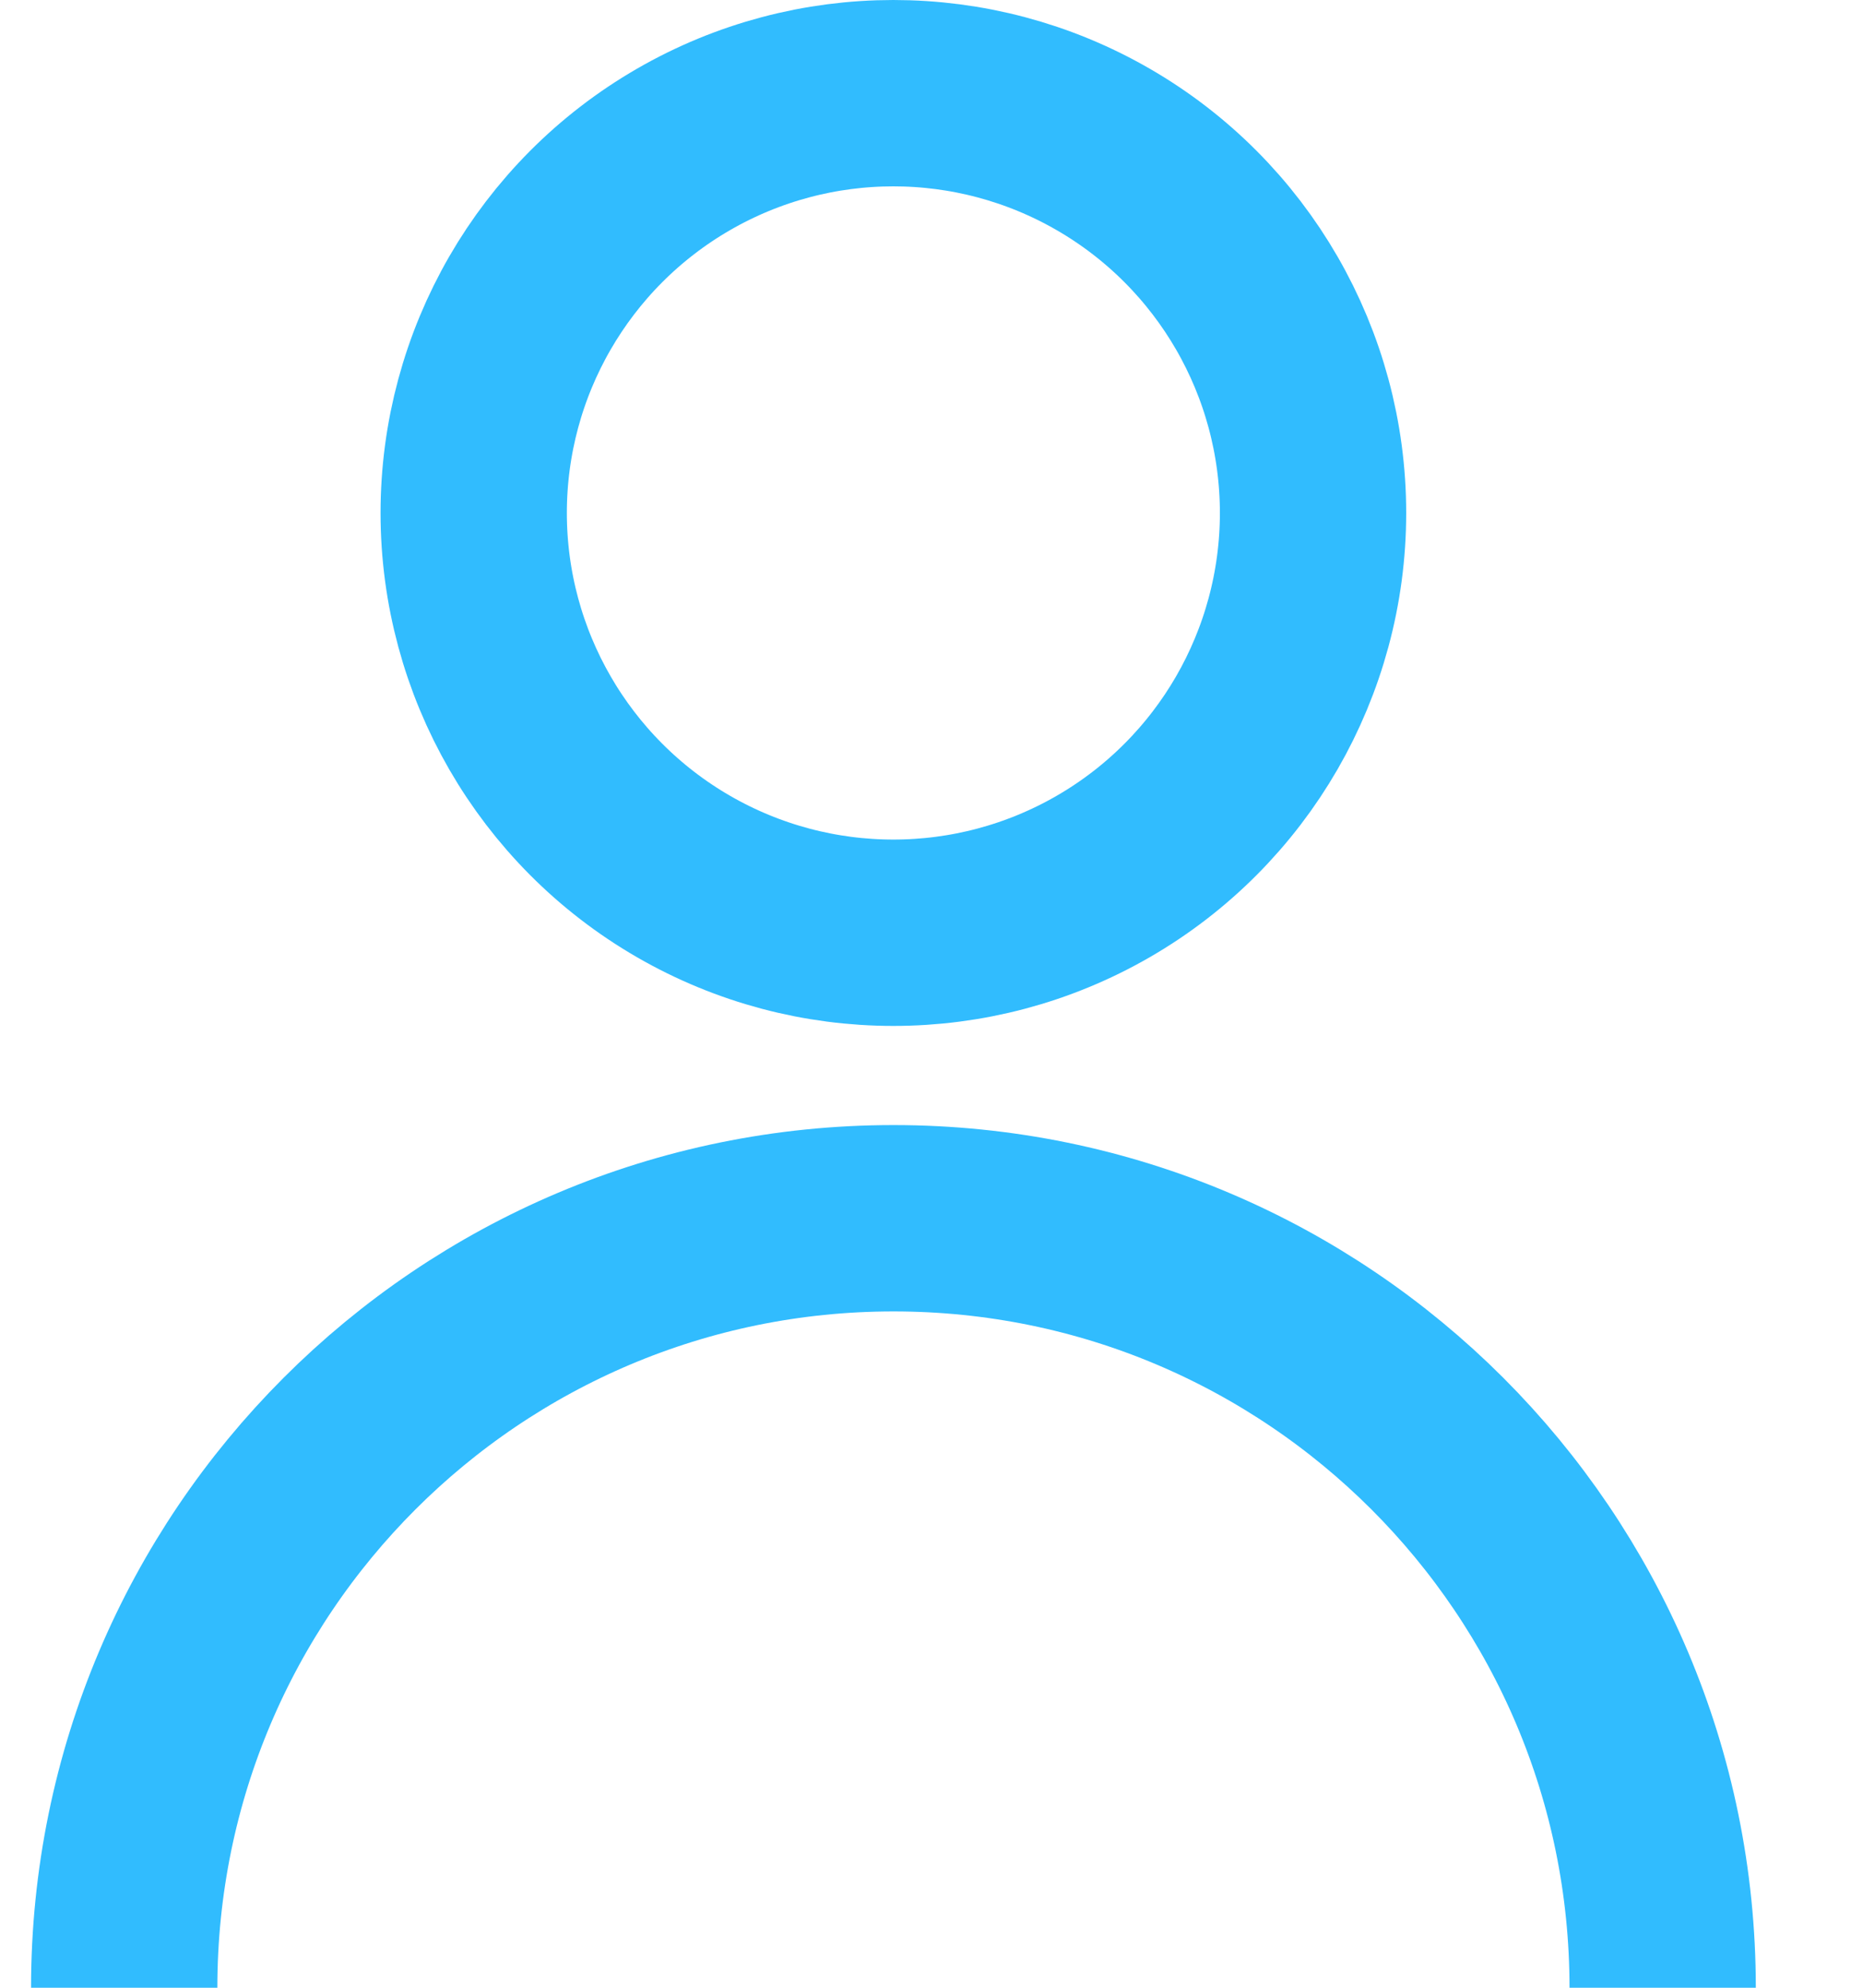
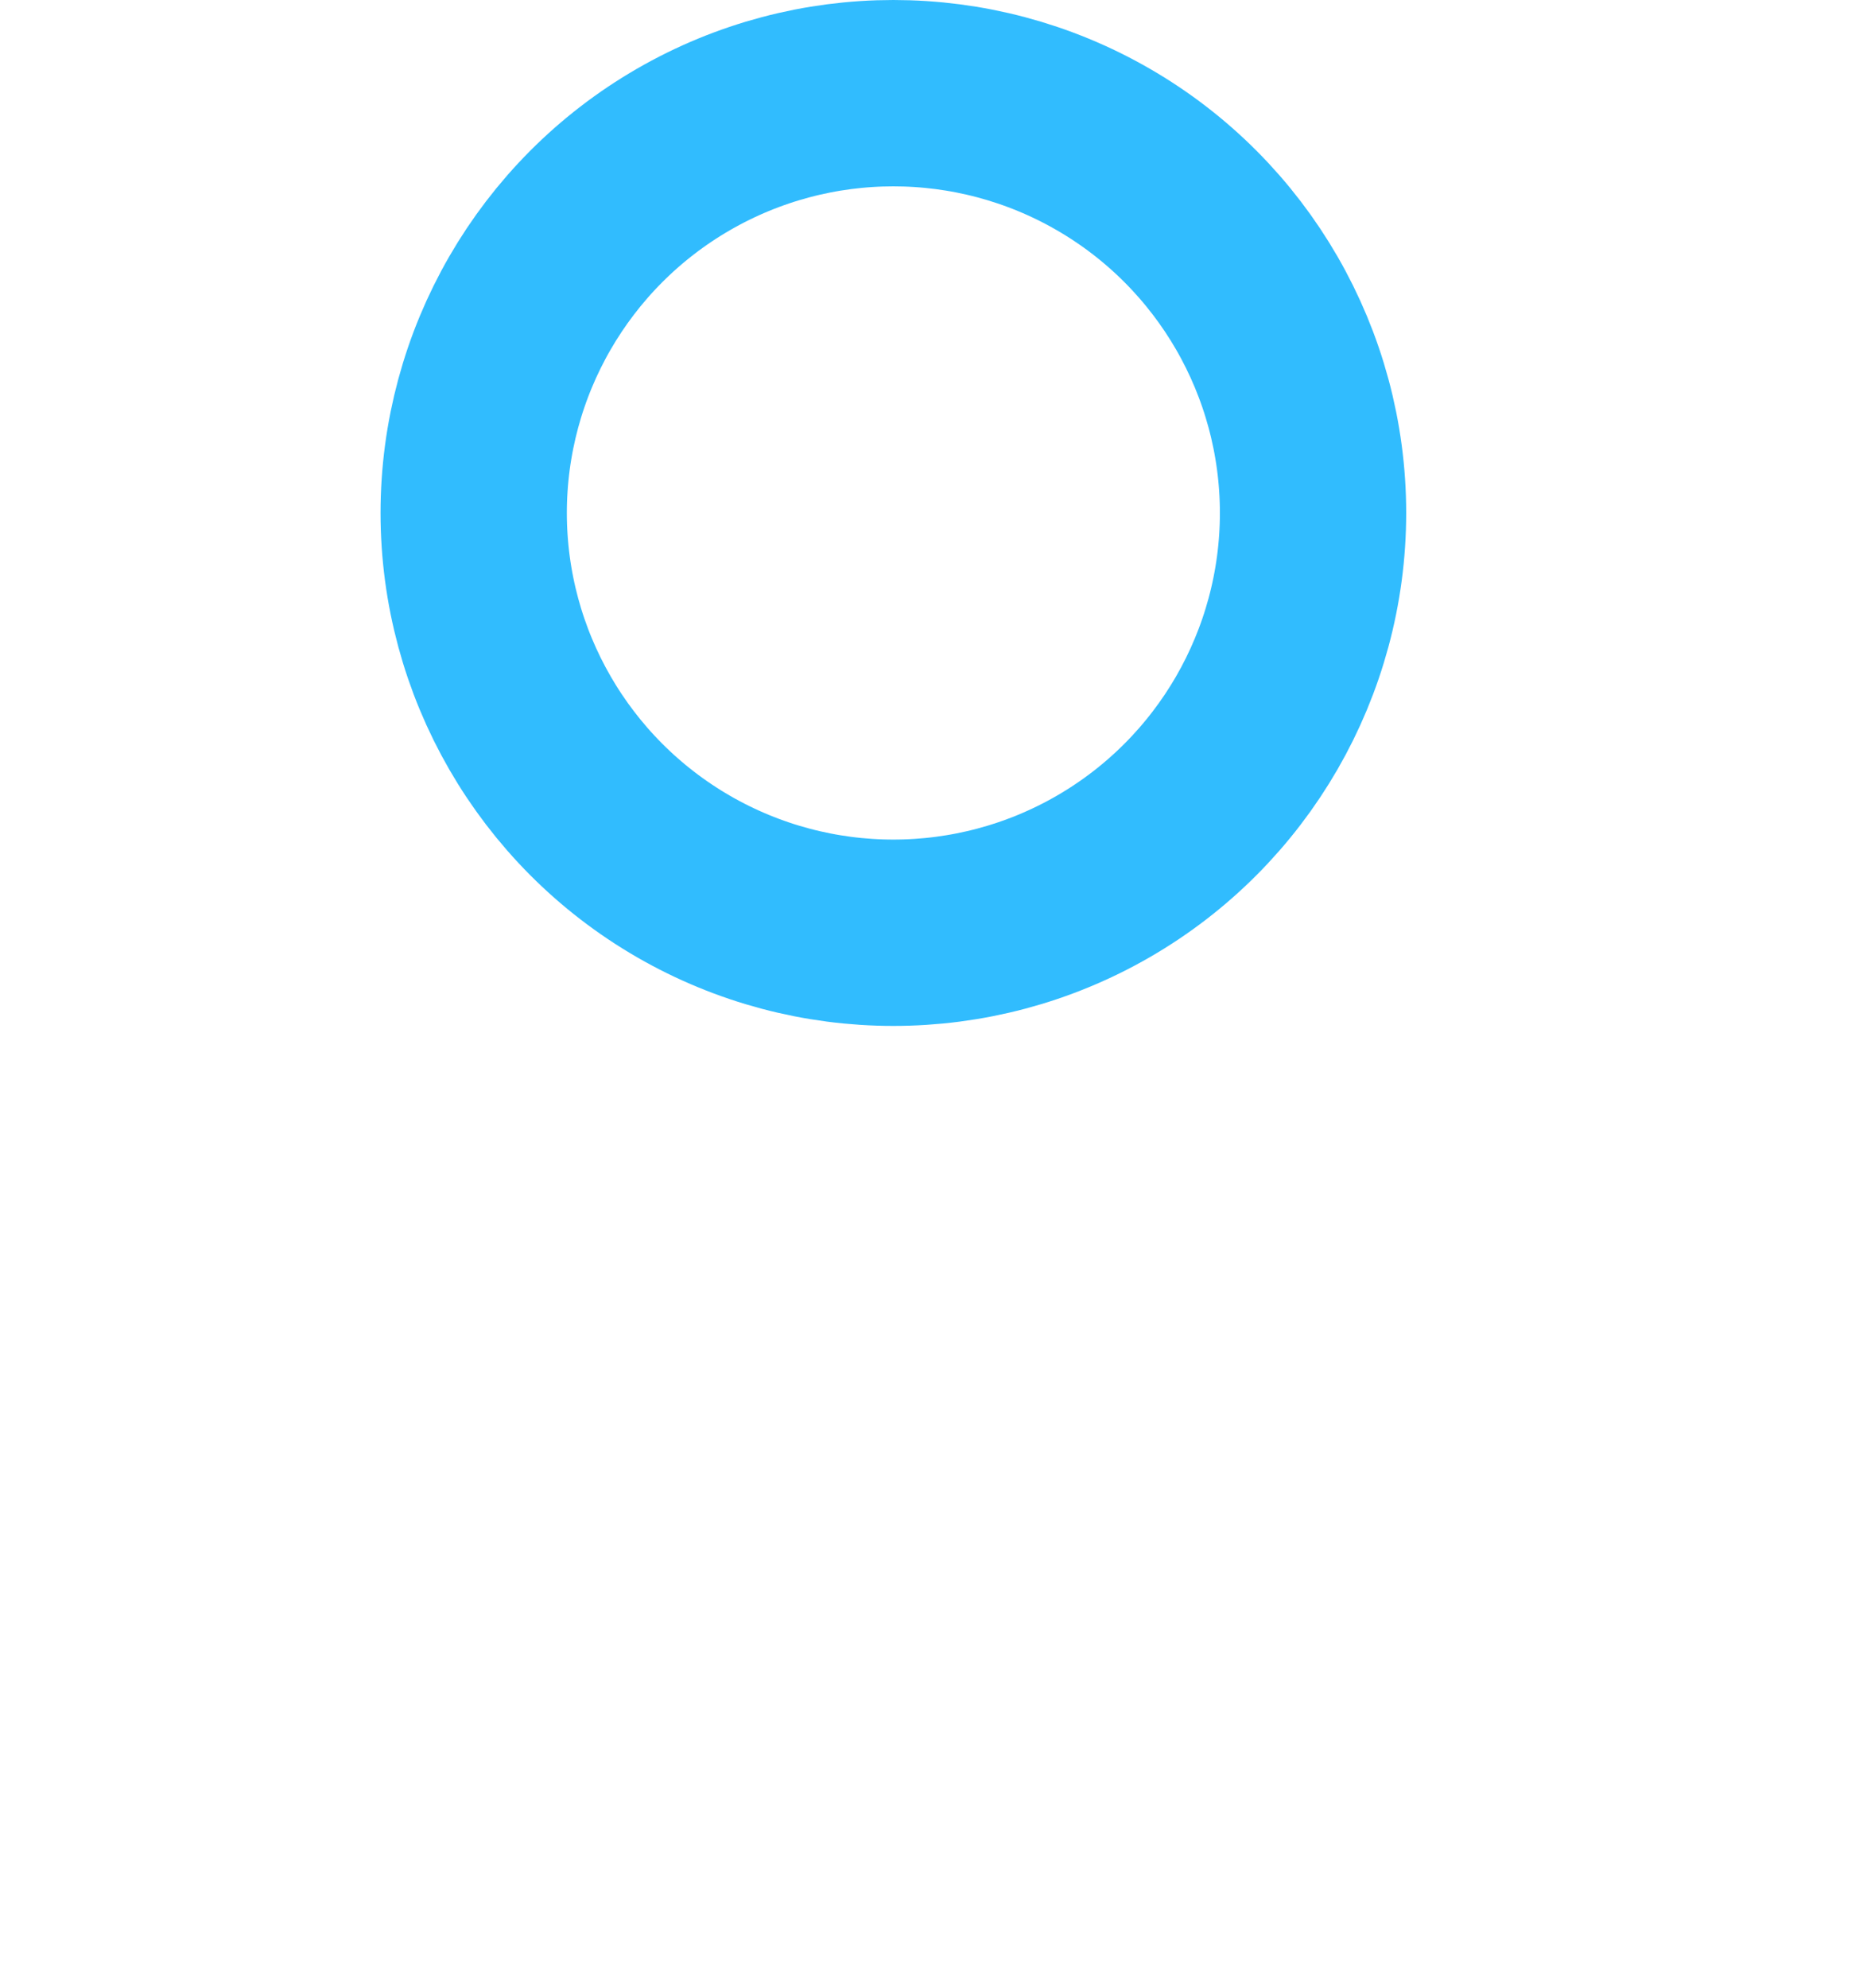
<svg xmlns="http://www.w3.org/2000/svg" width="15" height="16" viewBox="0 0 15 16" fill="none">
  <circle cx="7.193" cy="4.129" r="3.379" stroke="#31BCFE" stroke-width="1.5" />
-   <path d="M13.387 16C13.387 12.579 10.614 9.806 7.194 9.806C3.773 9.806 1 12.579 1 16" stroke="#31BCFE" stroke-width="1.5" />
</svg>